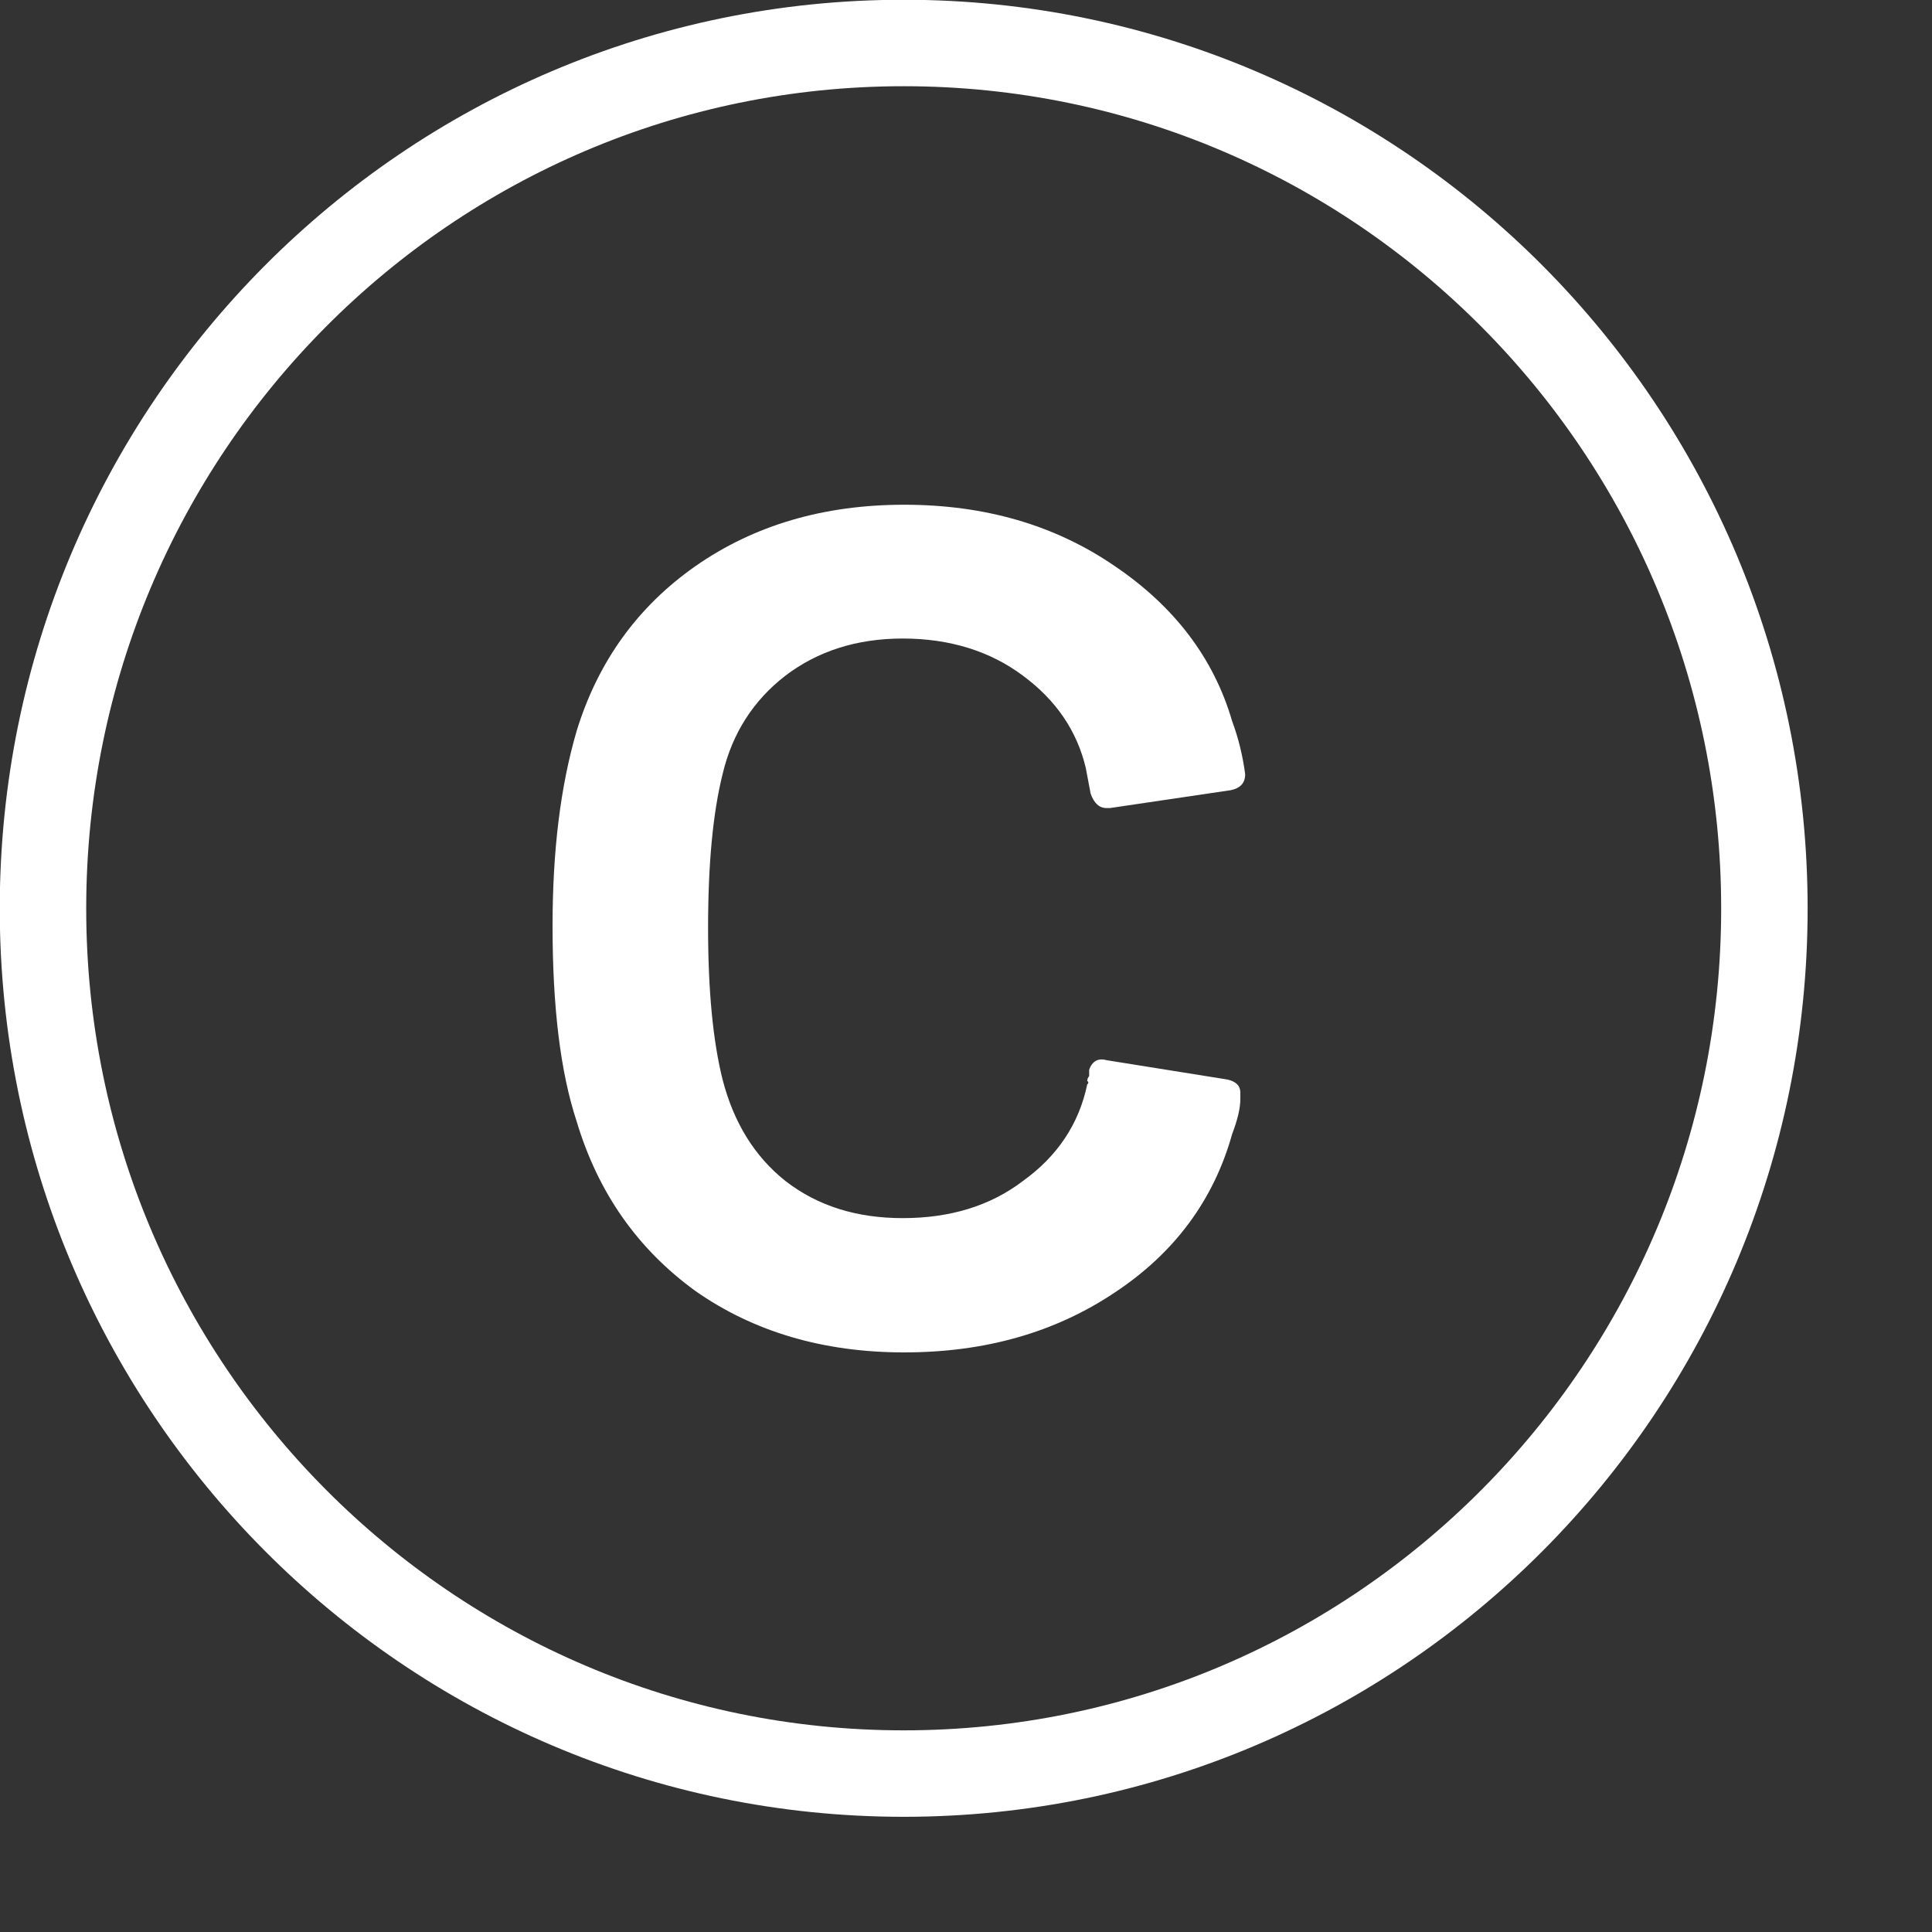
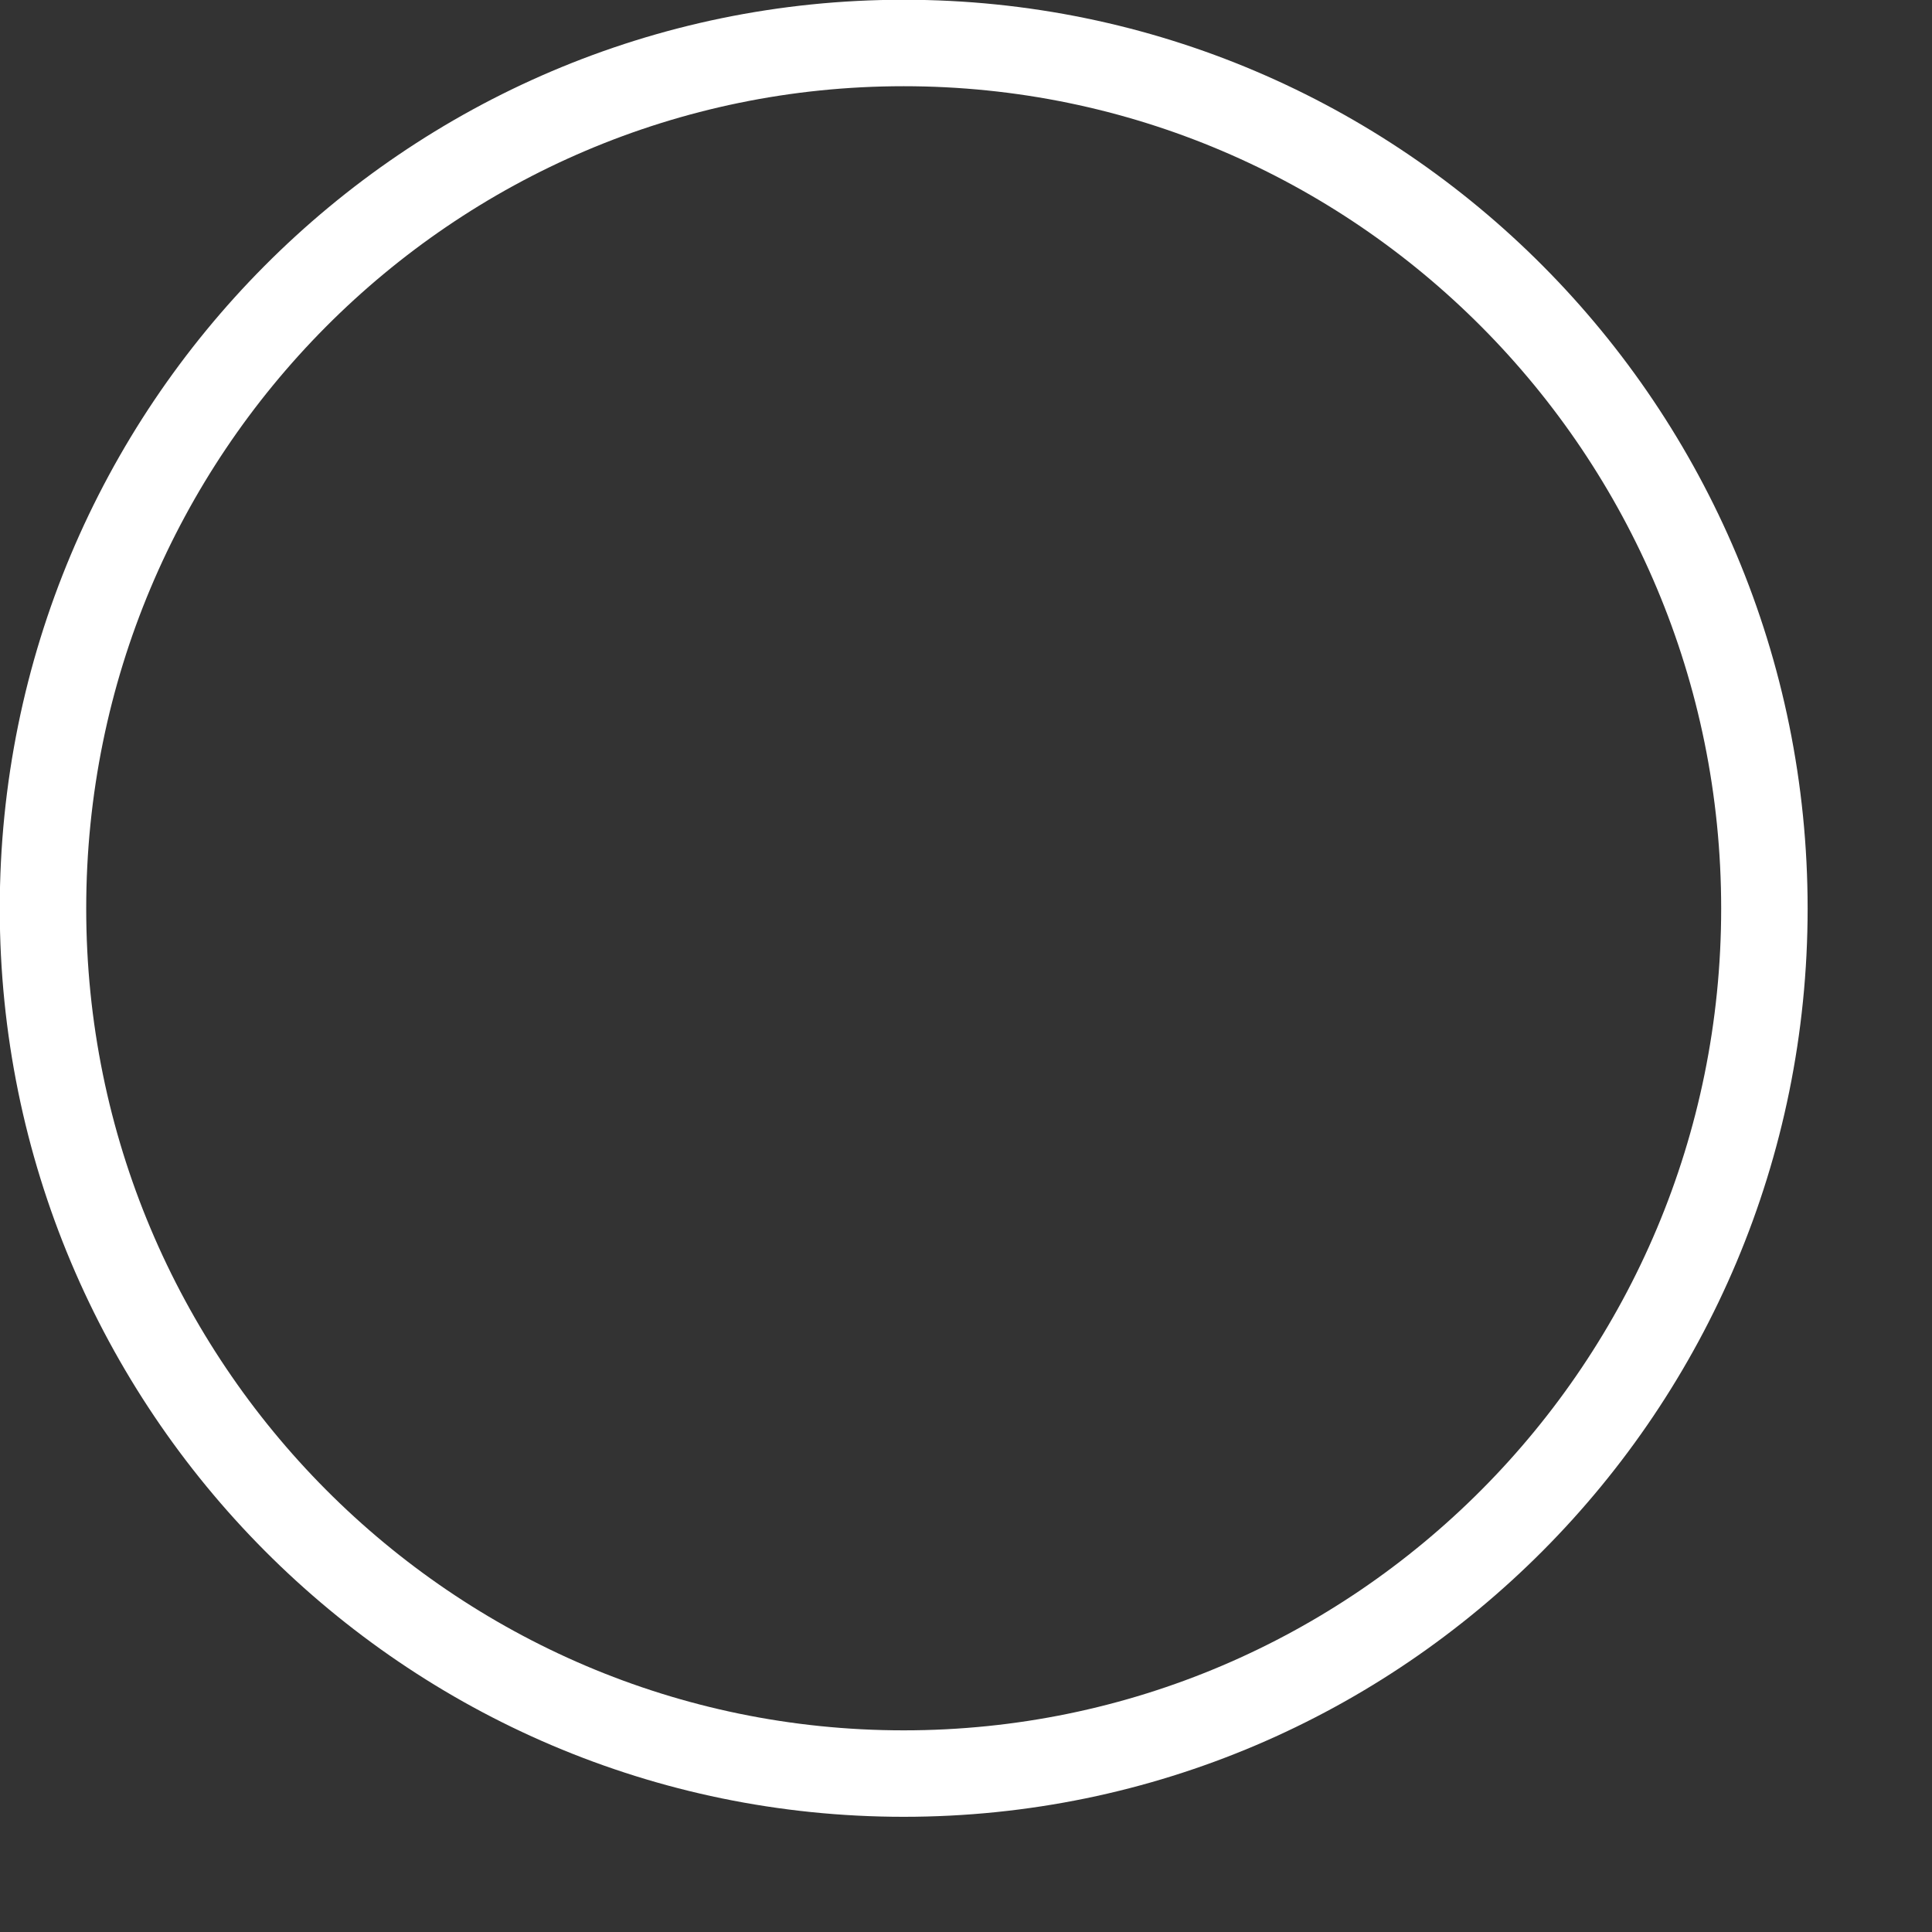
<svg xmlns="http://www.w3.org/2000/svg" fill="none" height="100%" overflow="visible" preserveAspectRatio="none" style="display: block;" viewBox="0 0 4 4" width="100%">
  <rect x="0" y="0" width="4" height="4" fill="#333333" stroke="none" />
  <g id="Group 299">
    <path d="M1.871 0.089C2.855 0.089 3.653 0.891 3.653 1.881C3.653 2.87 2.855 3.672 1.871 3.672C0.888 3.672 0.089 2.87 0.089 1.881C0.089 0.891 0.887 0.089 1.871 0.089Z" id="Ellipse 25" stroke="white" stroke-width="0.179" />
-     <path d="M1.872 2.8C1.704 2.8 1.56 2.757 1.44 2.673C1.32 2.586 1.238 2.469 1.194 2.322C1.16 2.219 1.144 2.084 1.144 1.917C1.144 1.763 1.16 1.629 1.194 1.513C1.238 1.37 1.32 1.256 1.44 1.172C1.562 1.087 1.706 1.045 1.872 1.045C2.039 1.045 2.184 1.087 2.308 1.172C2.432 1.256 2.513 1.363 2.551 1.493C2.564 1.528 2.573 1.565 2.578 1.603C2.578 1.621 2.568 1.632 2.548 1.636L2.298 1.673H2.291C2.276 1.673 2.265 1.663 2.258 1.643L2.248 1.59C2.23 1.514 2.187 1.45 2.118 1.399C2.05 1.348 1.966 1.322 1.869 1.322C1.774 1.322 1.693 1.348 1.626 1.399C1.56 1.45 1.516 1.518 1.496 1.603C1.476 1.683 1.466 1.789 1.466 1.921C1.466 2.05 1.476 2.155 1.496 2.235C1.519 2.324 1.562 2.394 1.626 2.445C1.693 2.497 1.774 2.522 1.869 2.522C1.966 2.522 2.05 2.497 2.118 2.445C2.189 2.394 2.234 2.327 2.251 2.245C2.254 2.243 2.254 2.24 2.251 2.238C2.251 2.234 2.253 2.23 2.255 2.228V2.215C2.261 2.197 2.274 2.19 2.291 2.195L2.541 2.235C2.559 2.239 2.568 2.248 2.568 2.262V2.275C2.568 2.295 2.562 2.319 2.551 2.348C2.513 2.484 2.432 2.594 2.308 2.676C2.184 2.759 2.039 2.8 1.872 2.8Z" fill="white" id="c" />
  </g>
</svg>